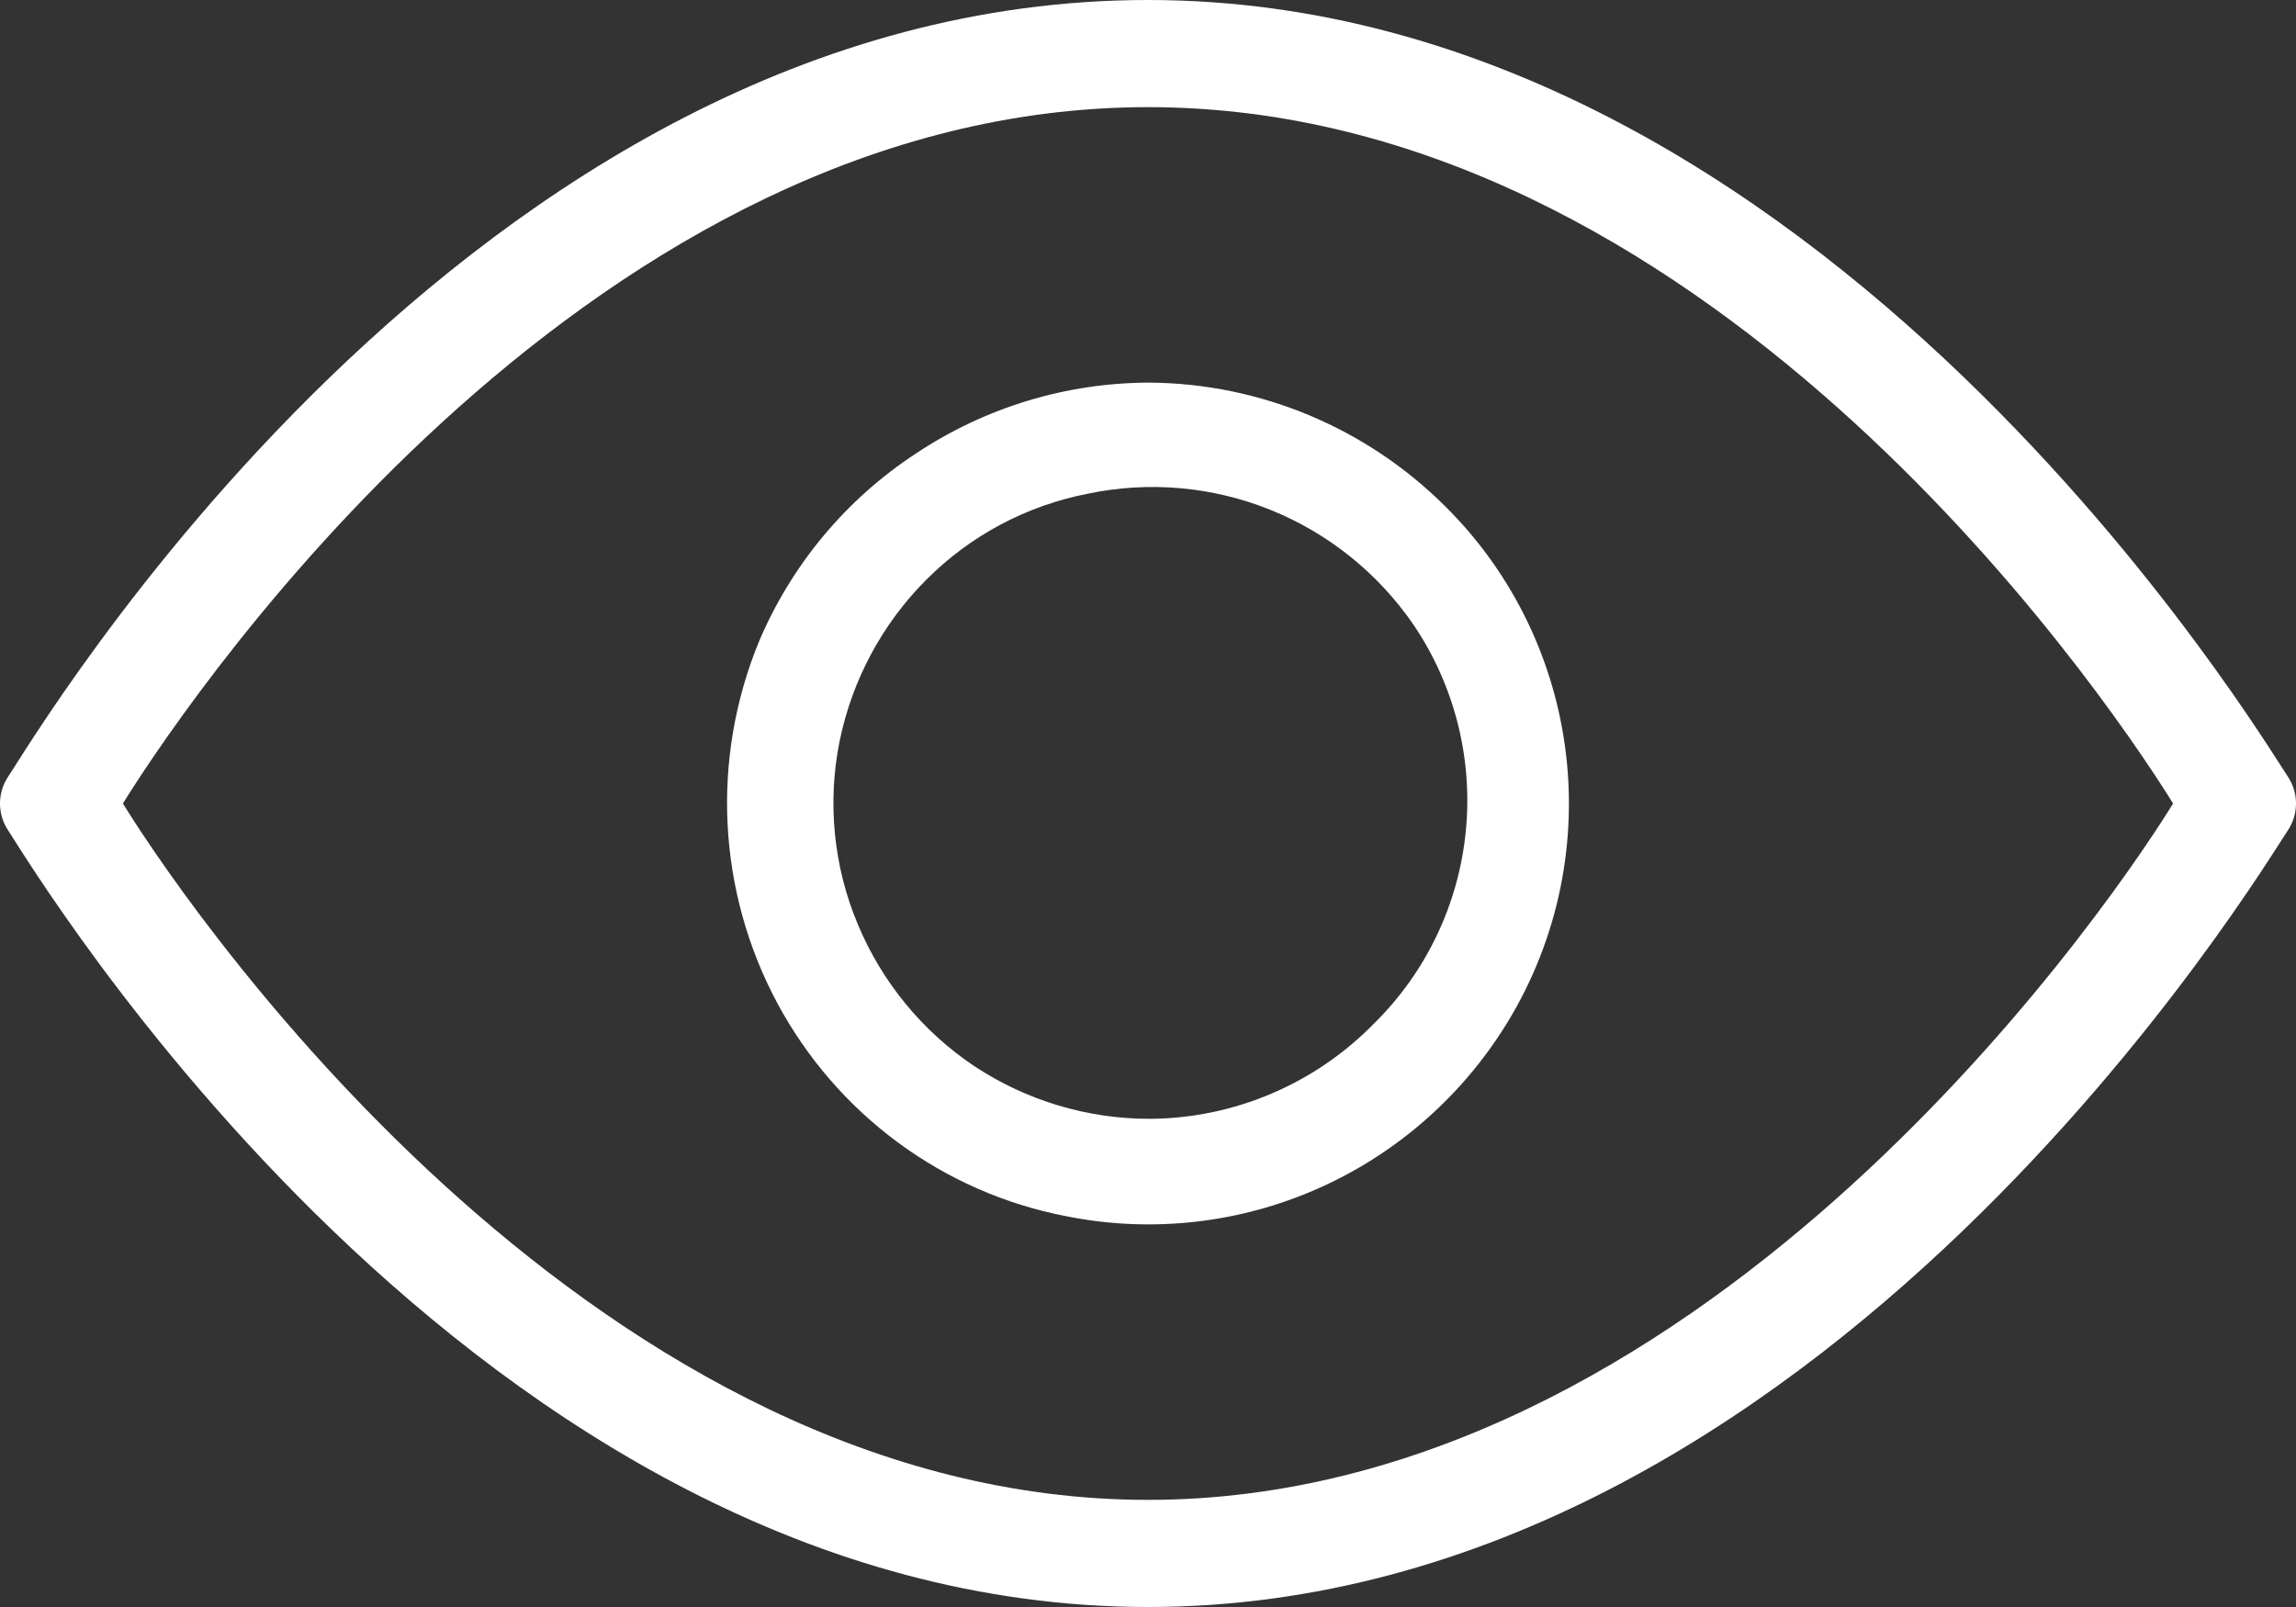
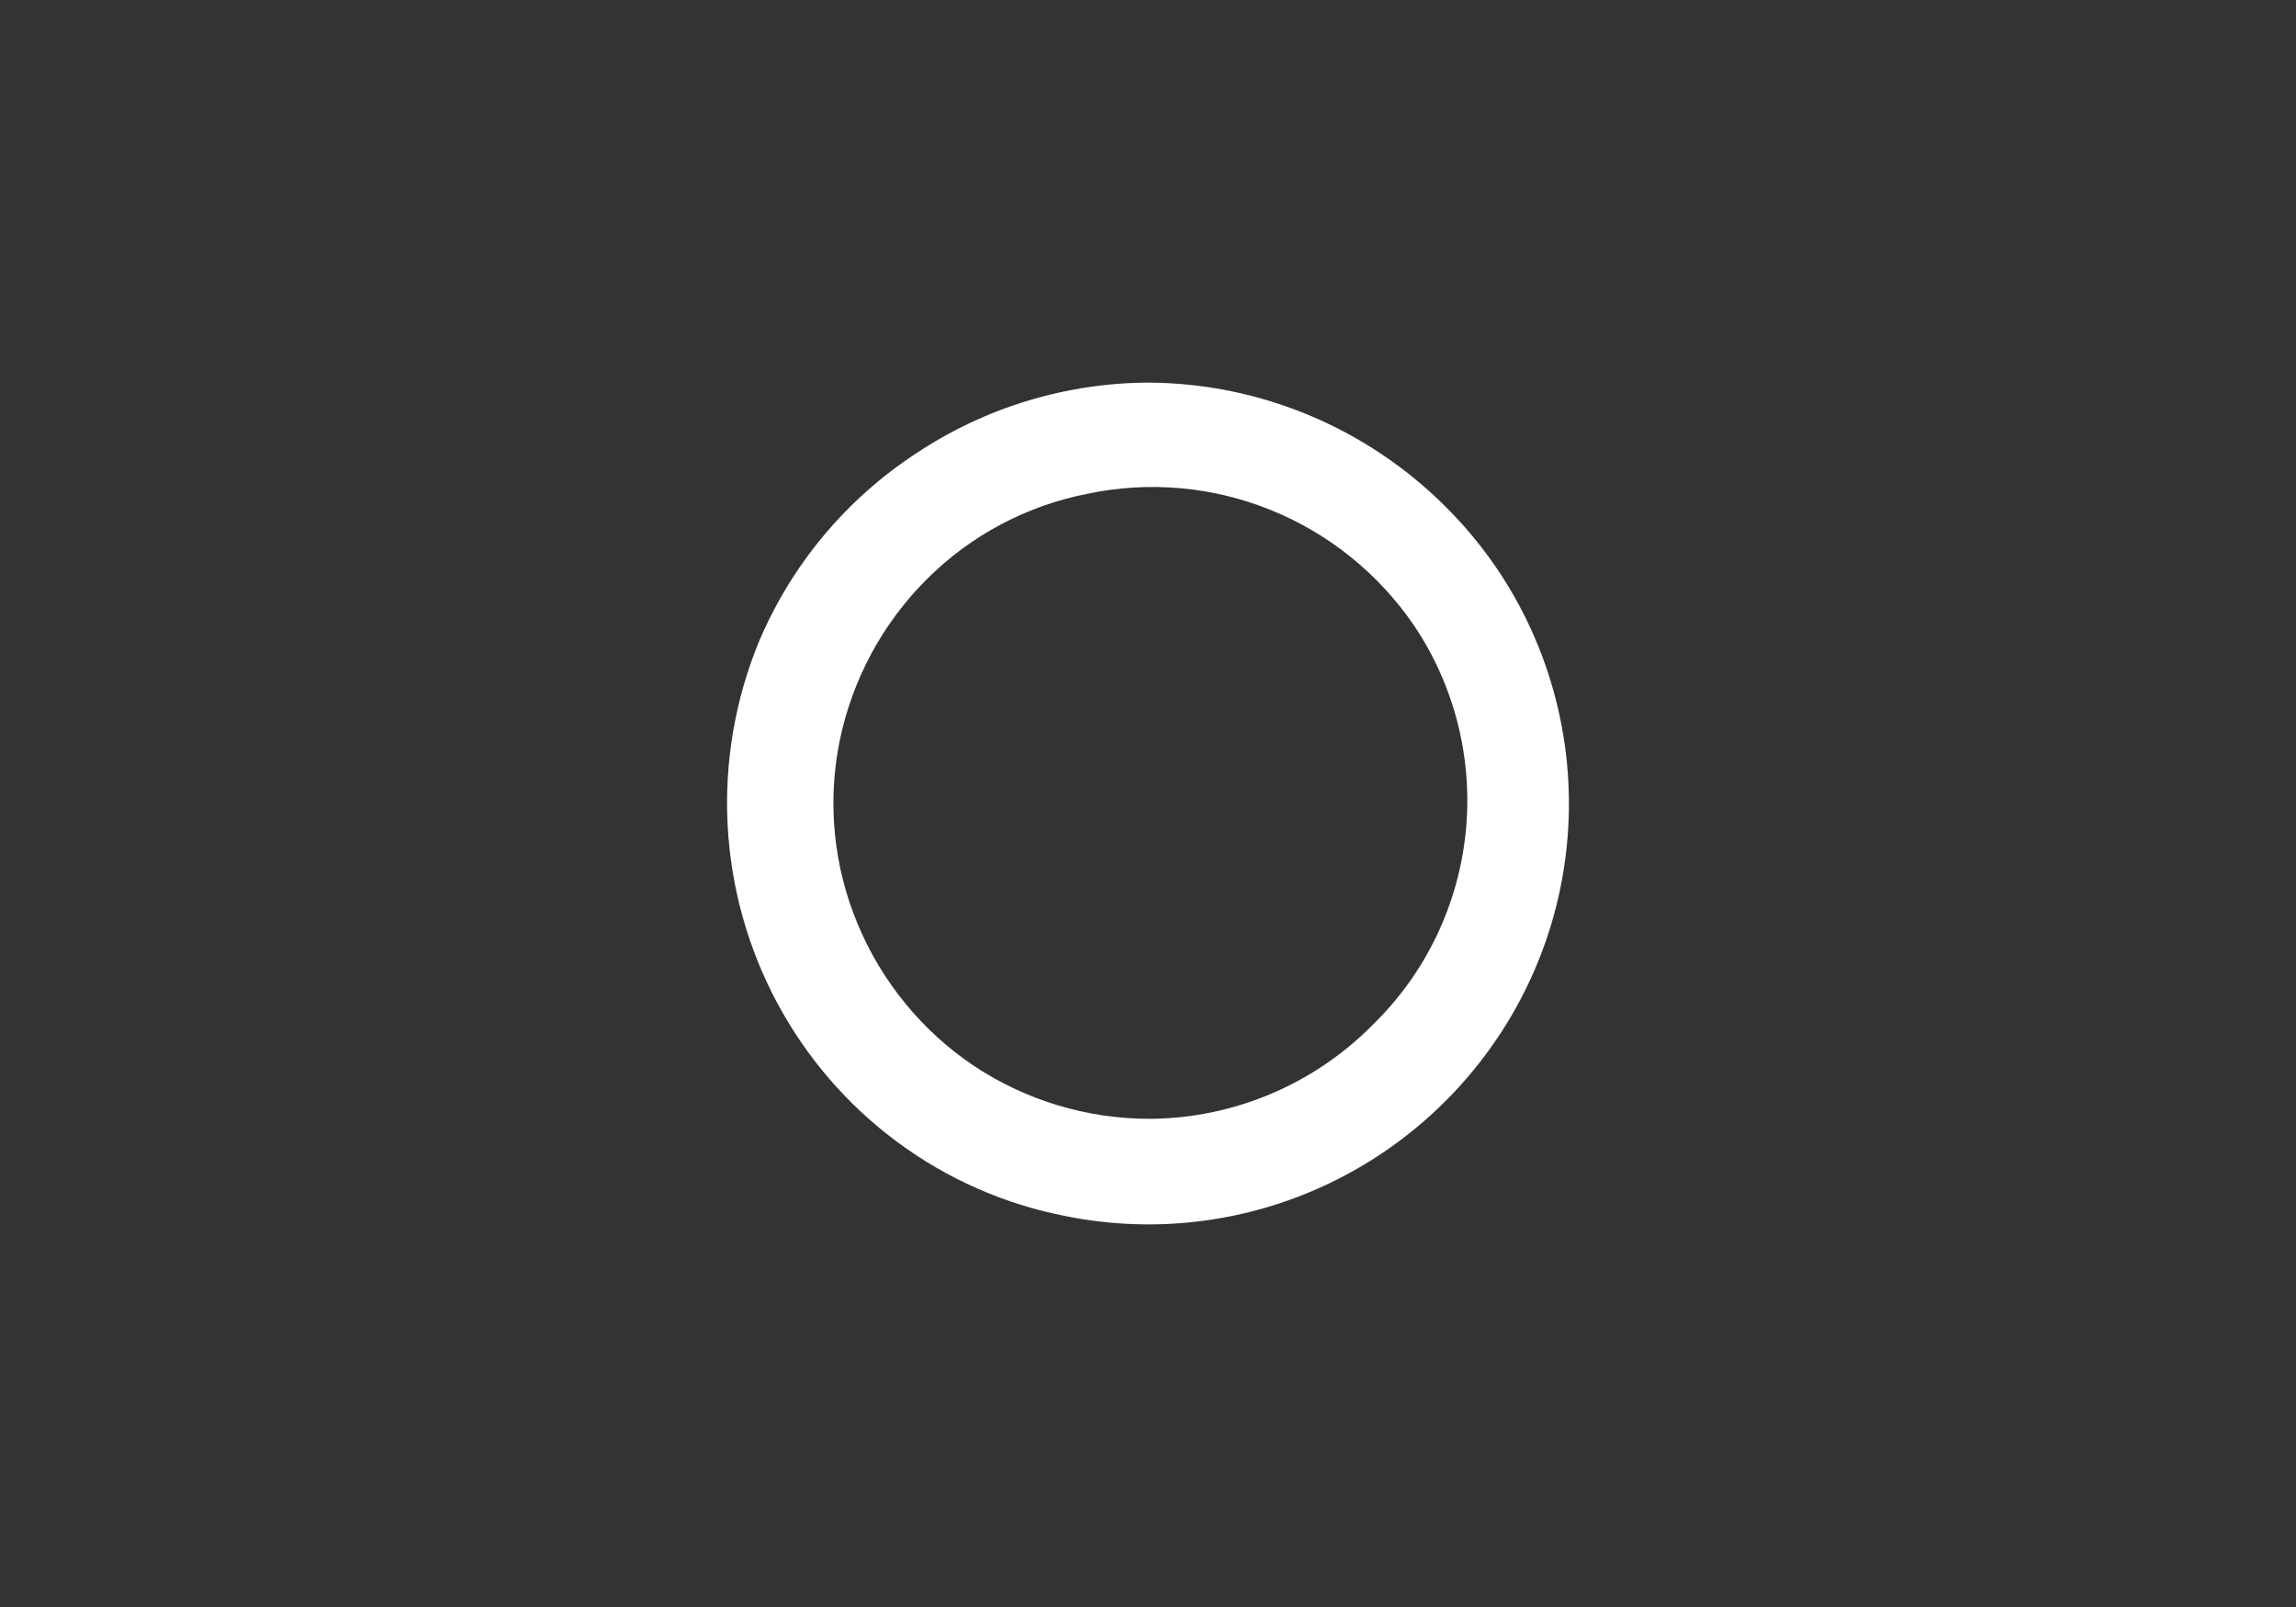
<svg xmlns="http://www.w3.org/2000/svg" width="60" height="42" viewBox="0 0 60 42" fill="none">
  <rect x="0" y="0" width="60" height="42" fill="#333333" stroke="none" />
  <g id="Group 56">
-     <path id="Vector" d="M30 39.2C15.741 39.2 5.293 24.36 3.211 21C5.293 17.657 15.599 2.8 30 2.8C44.401 2.8 54.707 17.657 56.789 21C54.707 24.36 44.242 39.2 30 39.2ZM30 0C12.176 0 0.775 19.495 0.211 20.3C0.073 20.508 0 20.751 0 21C0 21.249 0.073 21.492 0.211 21.7C0.775 22.54 12.352 42 30 42C47.648 42 59.207 22.54 59.789 21.7C59.927 21.492 60 21.249 60 21C60 20.751 59.927 20.508 59.789 20.3C59.207 19.46 47.648 0 30 0Z" fill="white" />
    <path id="Vector_2" d="M30.047 29.241C28.419 29.243 26.827 28.766 25.465 27.867C24.108 26.96 23.047 25.669 22.416 24.156C21.784 22.649 21.617 20.984 21.939 19.38C22.265 17.777 23.053 16.307 24.204 15.154C25.358 13.995 26.829 13.212 28.429 12.903C30.026 12.568 31.686 12.715 33.201 13.326C34.716 13.937 36.019 14.985 36.946 16.339C38.013 17.921 38.494 19.832 38.304 21.735C38.114 23.639 37.265 25.414 35.907 26.75C35.141 27.534 34.228 28.157 33.223 28.584C32.217 29.012 31.138 29.235 30.047 29.241ZM30.047 10C27.872 10.001 25.746 10.646 23.932 11.855C22.107 13.05 20.677 14.767 19.826 16.786C19.209 18.294 18.931 19.921 19.014 21.551C19.098 23.18 19.539 24.77 20.307 26.206C21.075 27.642 22.151 28.887 23.455 29.852C24.76 30.817 26.261 31.477 27.85 31.784C29.979 32.214 32.187 32 34.197 31.168C36.206 30.337 37.927 28.925 39.143 27.111C40.56 25 41.198 22.455 40.946 19.918C40.694 17.382 39.568 15.015 37.764 13.23C35.706 11.181 32.938 10.023 30.047 10Z" fill="white" />
  </g>
</svg>